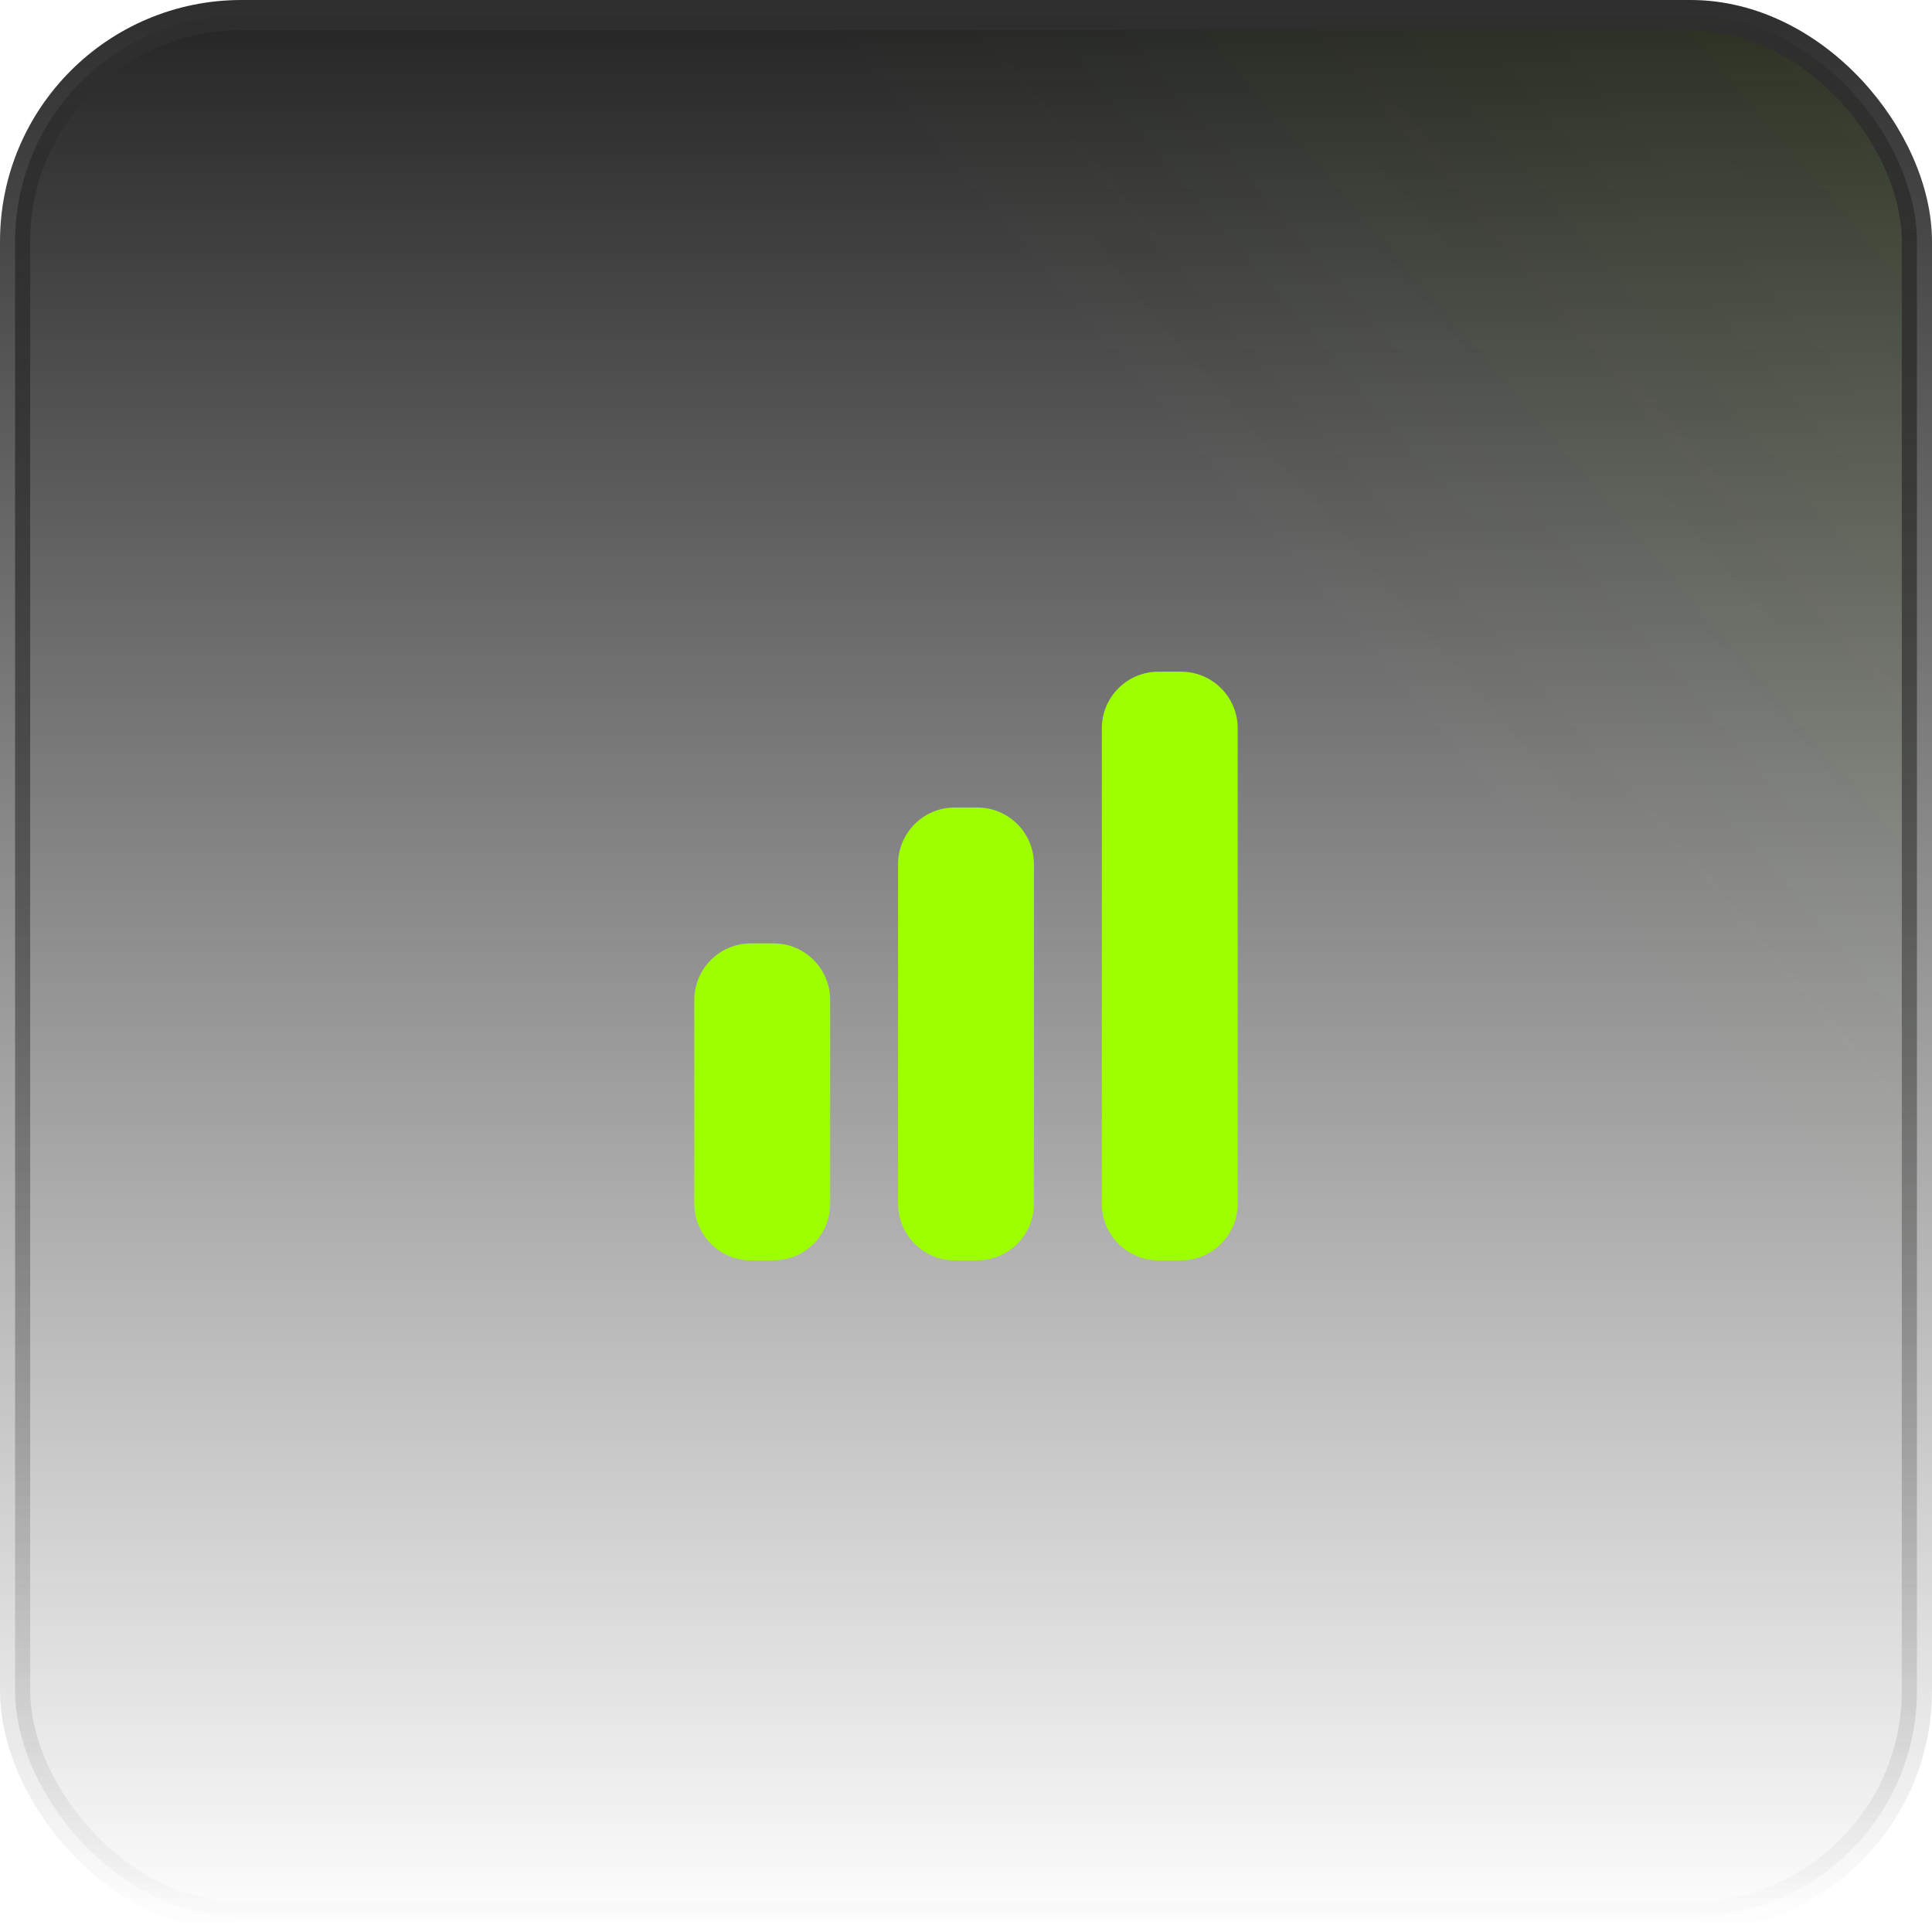
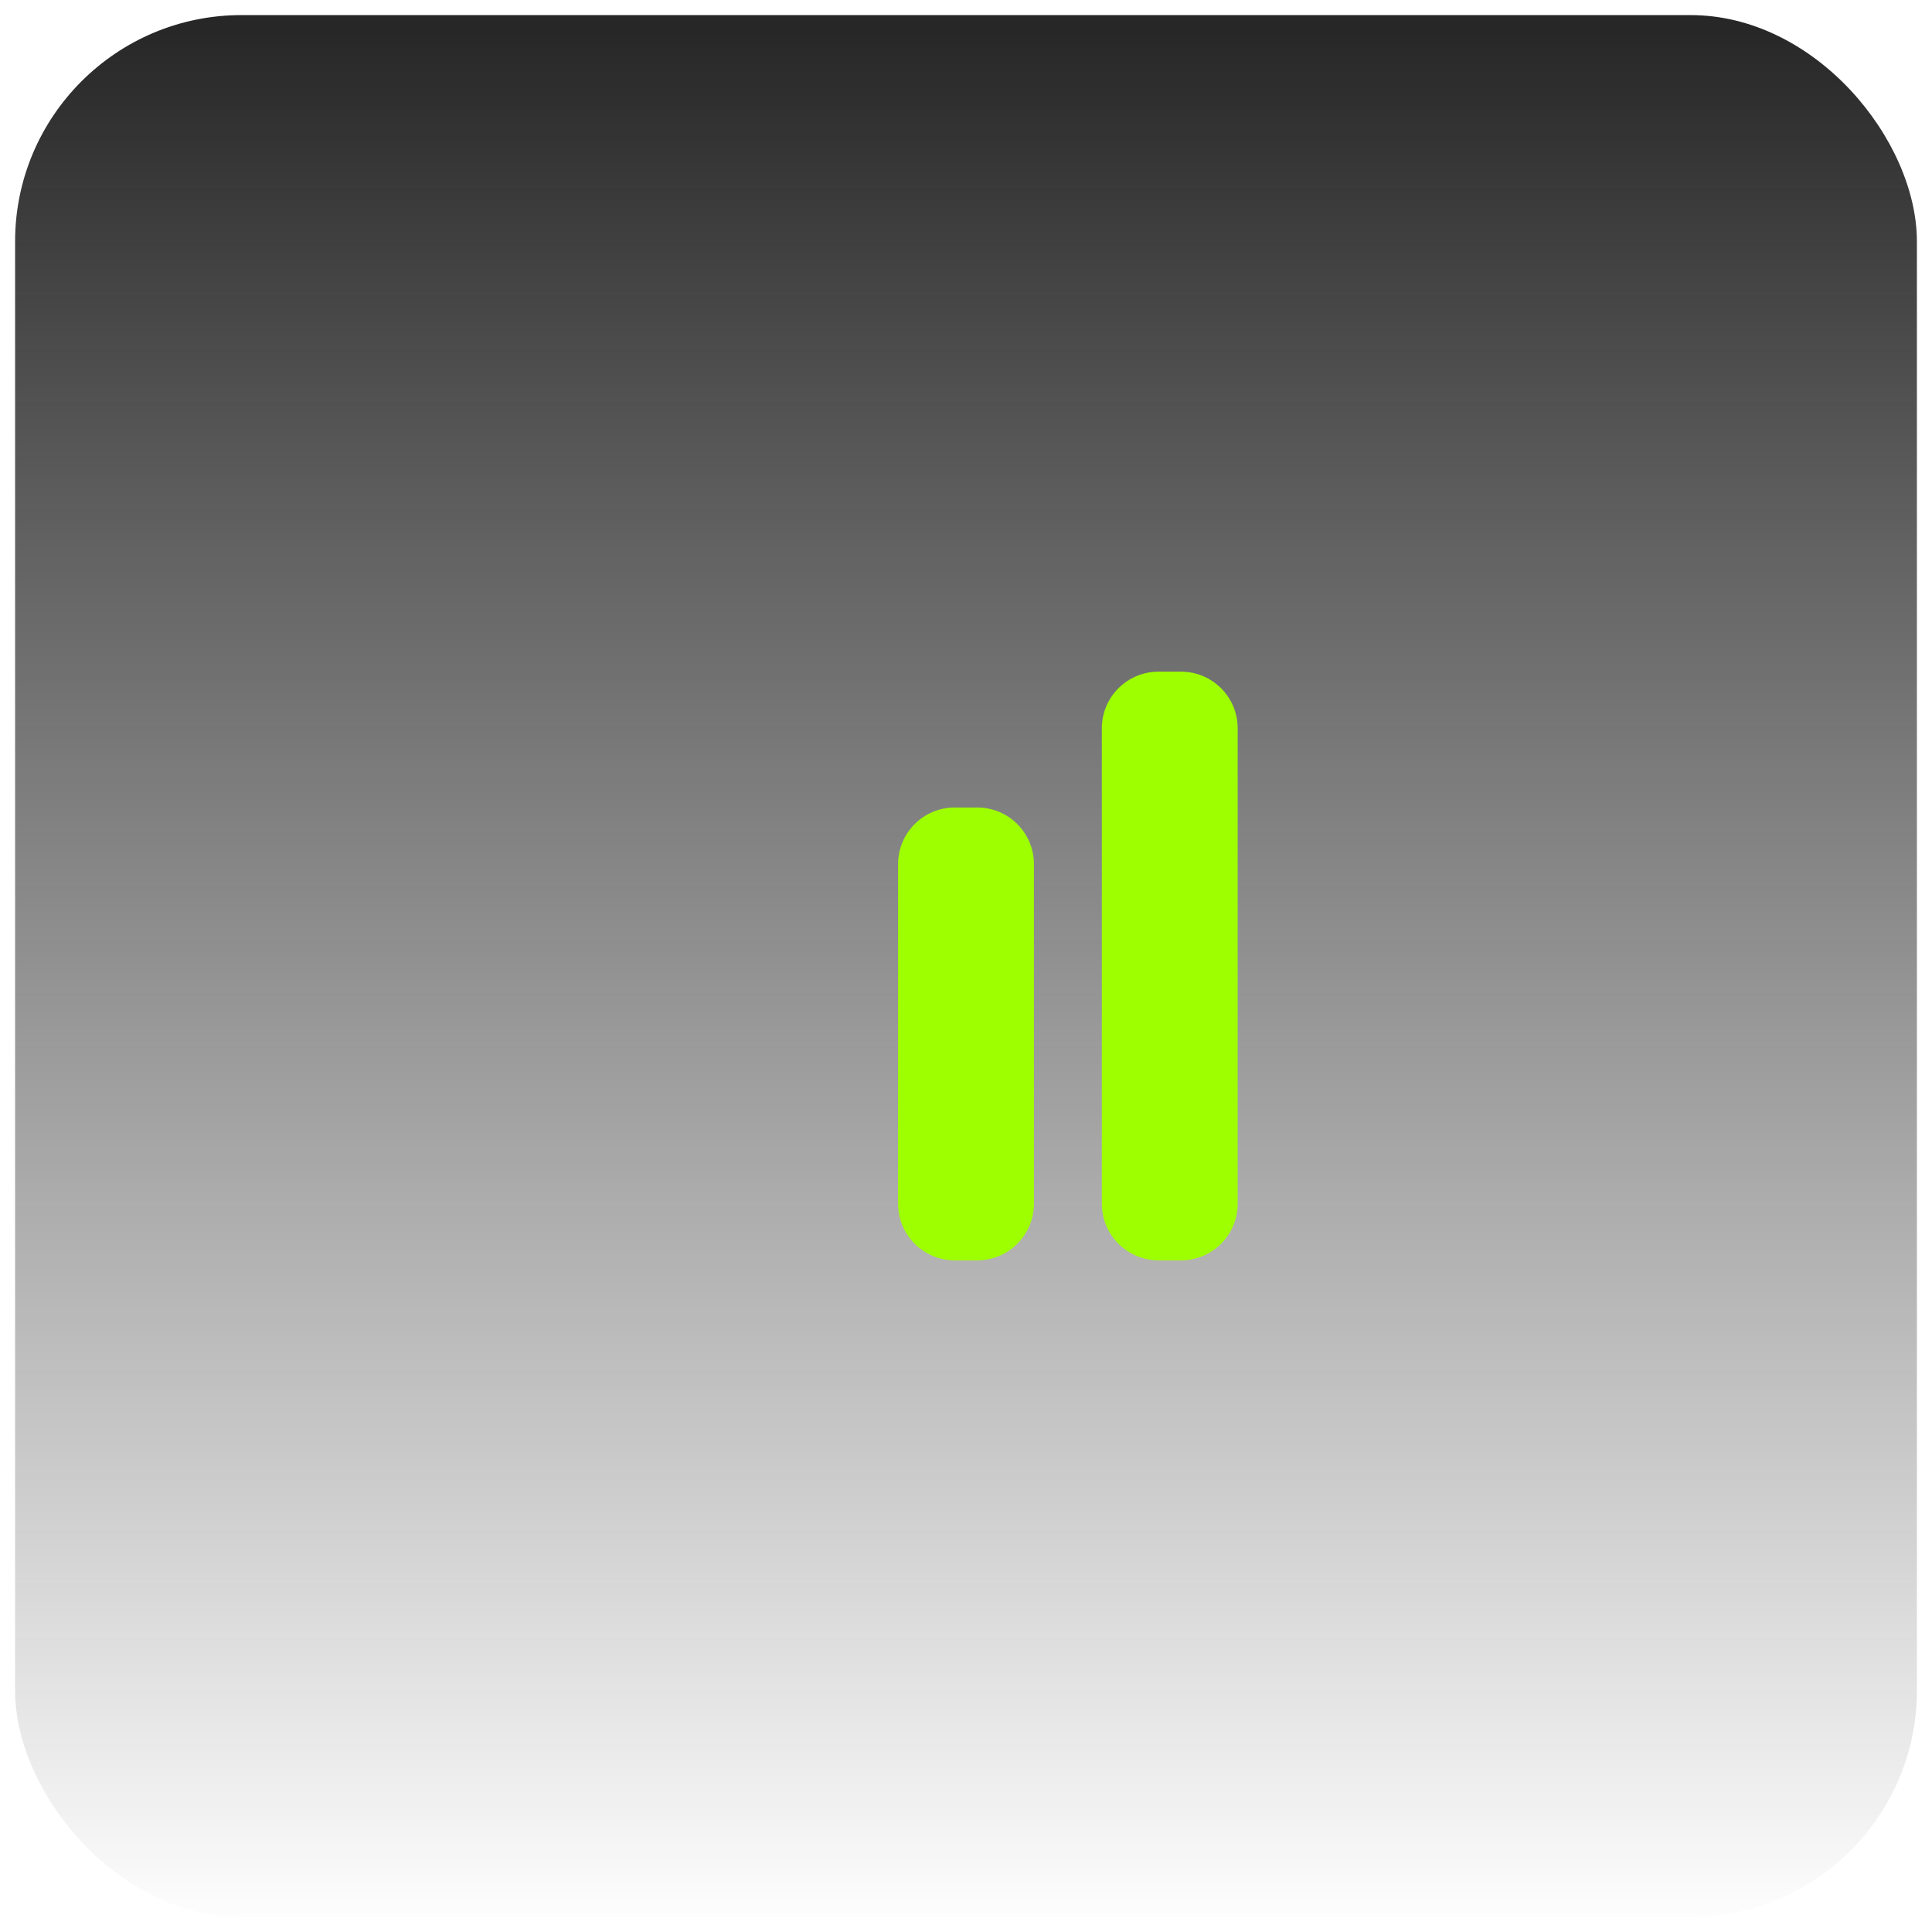
<svg xmlns="http://www.w3.org/2000/svg" width="64" height="64" viewBox="0 0 64 64" fill="none">
  <rect x="0.5" y="0.5" width="63" height="63" rx="7.5" fill="url(#paint0_linear_92_53604)" />
-   <rect x="0.5" y="0.5" width="63" height="63" rx="7.5" fill="url(#paint1_linear_92_53604)" fill-opacity="0.2" />
-   <rect x="0.5" y="0.5" width="63" height="63" rx="7.5" stroke="url(#paint2_linear_92_53604)" />
  <path d="M38.375 22.25C37.34 22.25 36.5 23.09 36.5 24.125V39.875C36.5 40.91 37.34 41.75 38.375 41.75H39.125C40.16 41.75 41 40.91 41 39.875V24.125C41 23.09 40.16 22.25 39.125 22.25H38.375Z" fill="#9EFF00" />
  <path d="M29.75 28.625C29.75 27.59 30.59 26.75 31.625 26.75H32.375C33.41 26.75 34.25 27.59 34.25 28.625V39.875C34.25 40.91 33.41 41.75 32.375 41.75H31.625C30.59 41.75 29.75 40.91 29.75 39.875V28.625Z" fill="#9EFF00" />
-   <path d="M23 33.125C23 32.09 23.84 31.25 24.875 31.25H25.625C26.66 31.25 27.5 32.09 27.5 33.125V39.875C27.5 40.91 26.66 41.75 25.625 41.75H24.875C23.84 41.75 23 40.91 23 39.875V33.125Z" fill="#9EFF00" />
  <defs>
    <linearGradient id="paint0_linear_92_53604" x1="32" y1="0" x2="32" y2="64" gradientUnits="userSpaceOnUse">
      <stop stop-color="#242424" />
      <stop offset="1" stop-color="#242424" stop-opacity="0" />
    </linearGradient>
    <linearGradient id="paint1_linear_92_53604" x1="148.364" y1="-63.636" x2="6.01465e-06" y2="64" gradientUnits="userSpaceOnUse">
      <stop offset="0.224" stop-color="#9EFF00" />
      <stop offset="0.687" stop-color="#9EFF00" stop-opacity="0" />
    </linearGradient>
    <linearGradient id="paint2_linear_92_53604" x1="32" y1="0" x2="32" y2="64" gradientUnits="userSpaceOnUse">
      <stop stop-color="#2E2E2E" />
      <stop offset="1" stop-color="#2E2E2E" stop-opacity="0" />
    </linearGradient>
  </defs>
</svg>